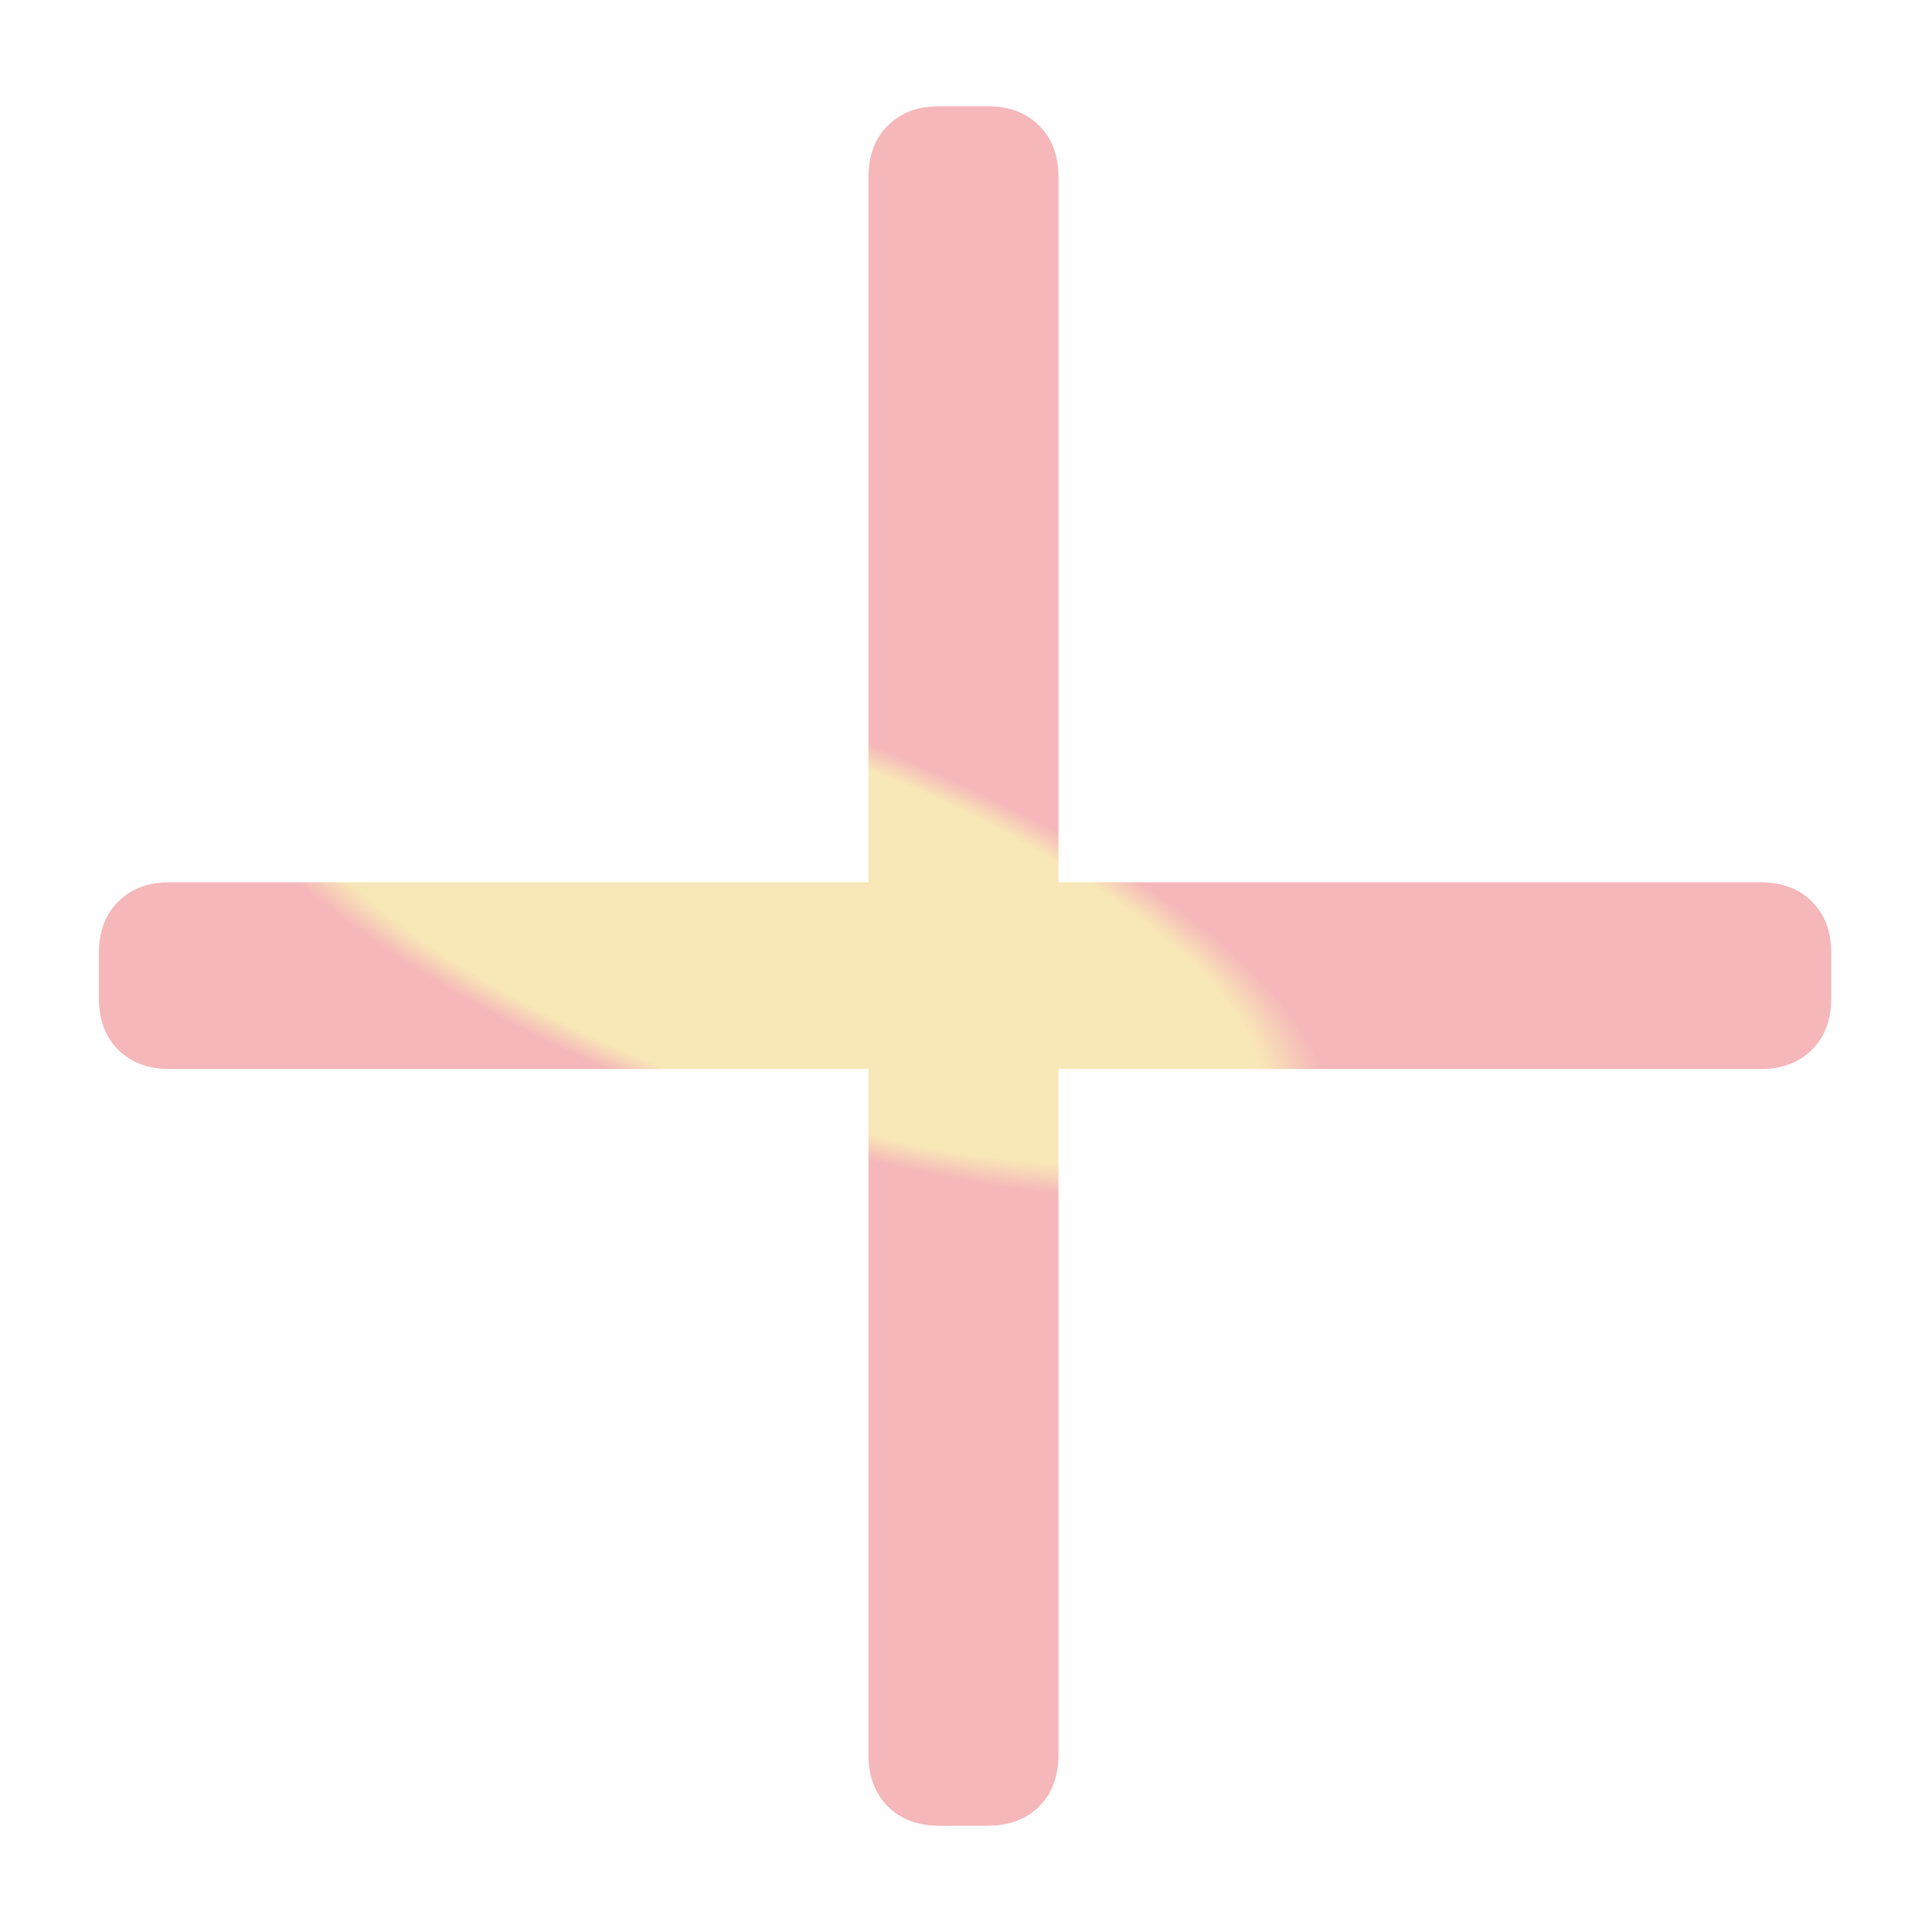
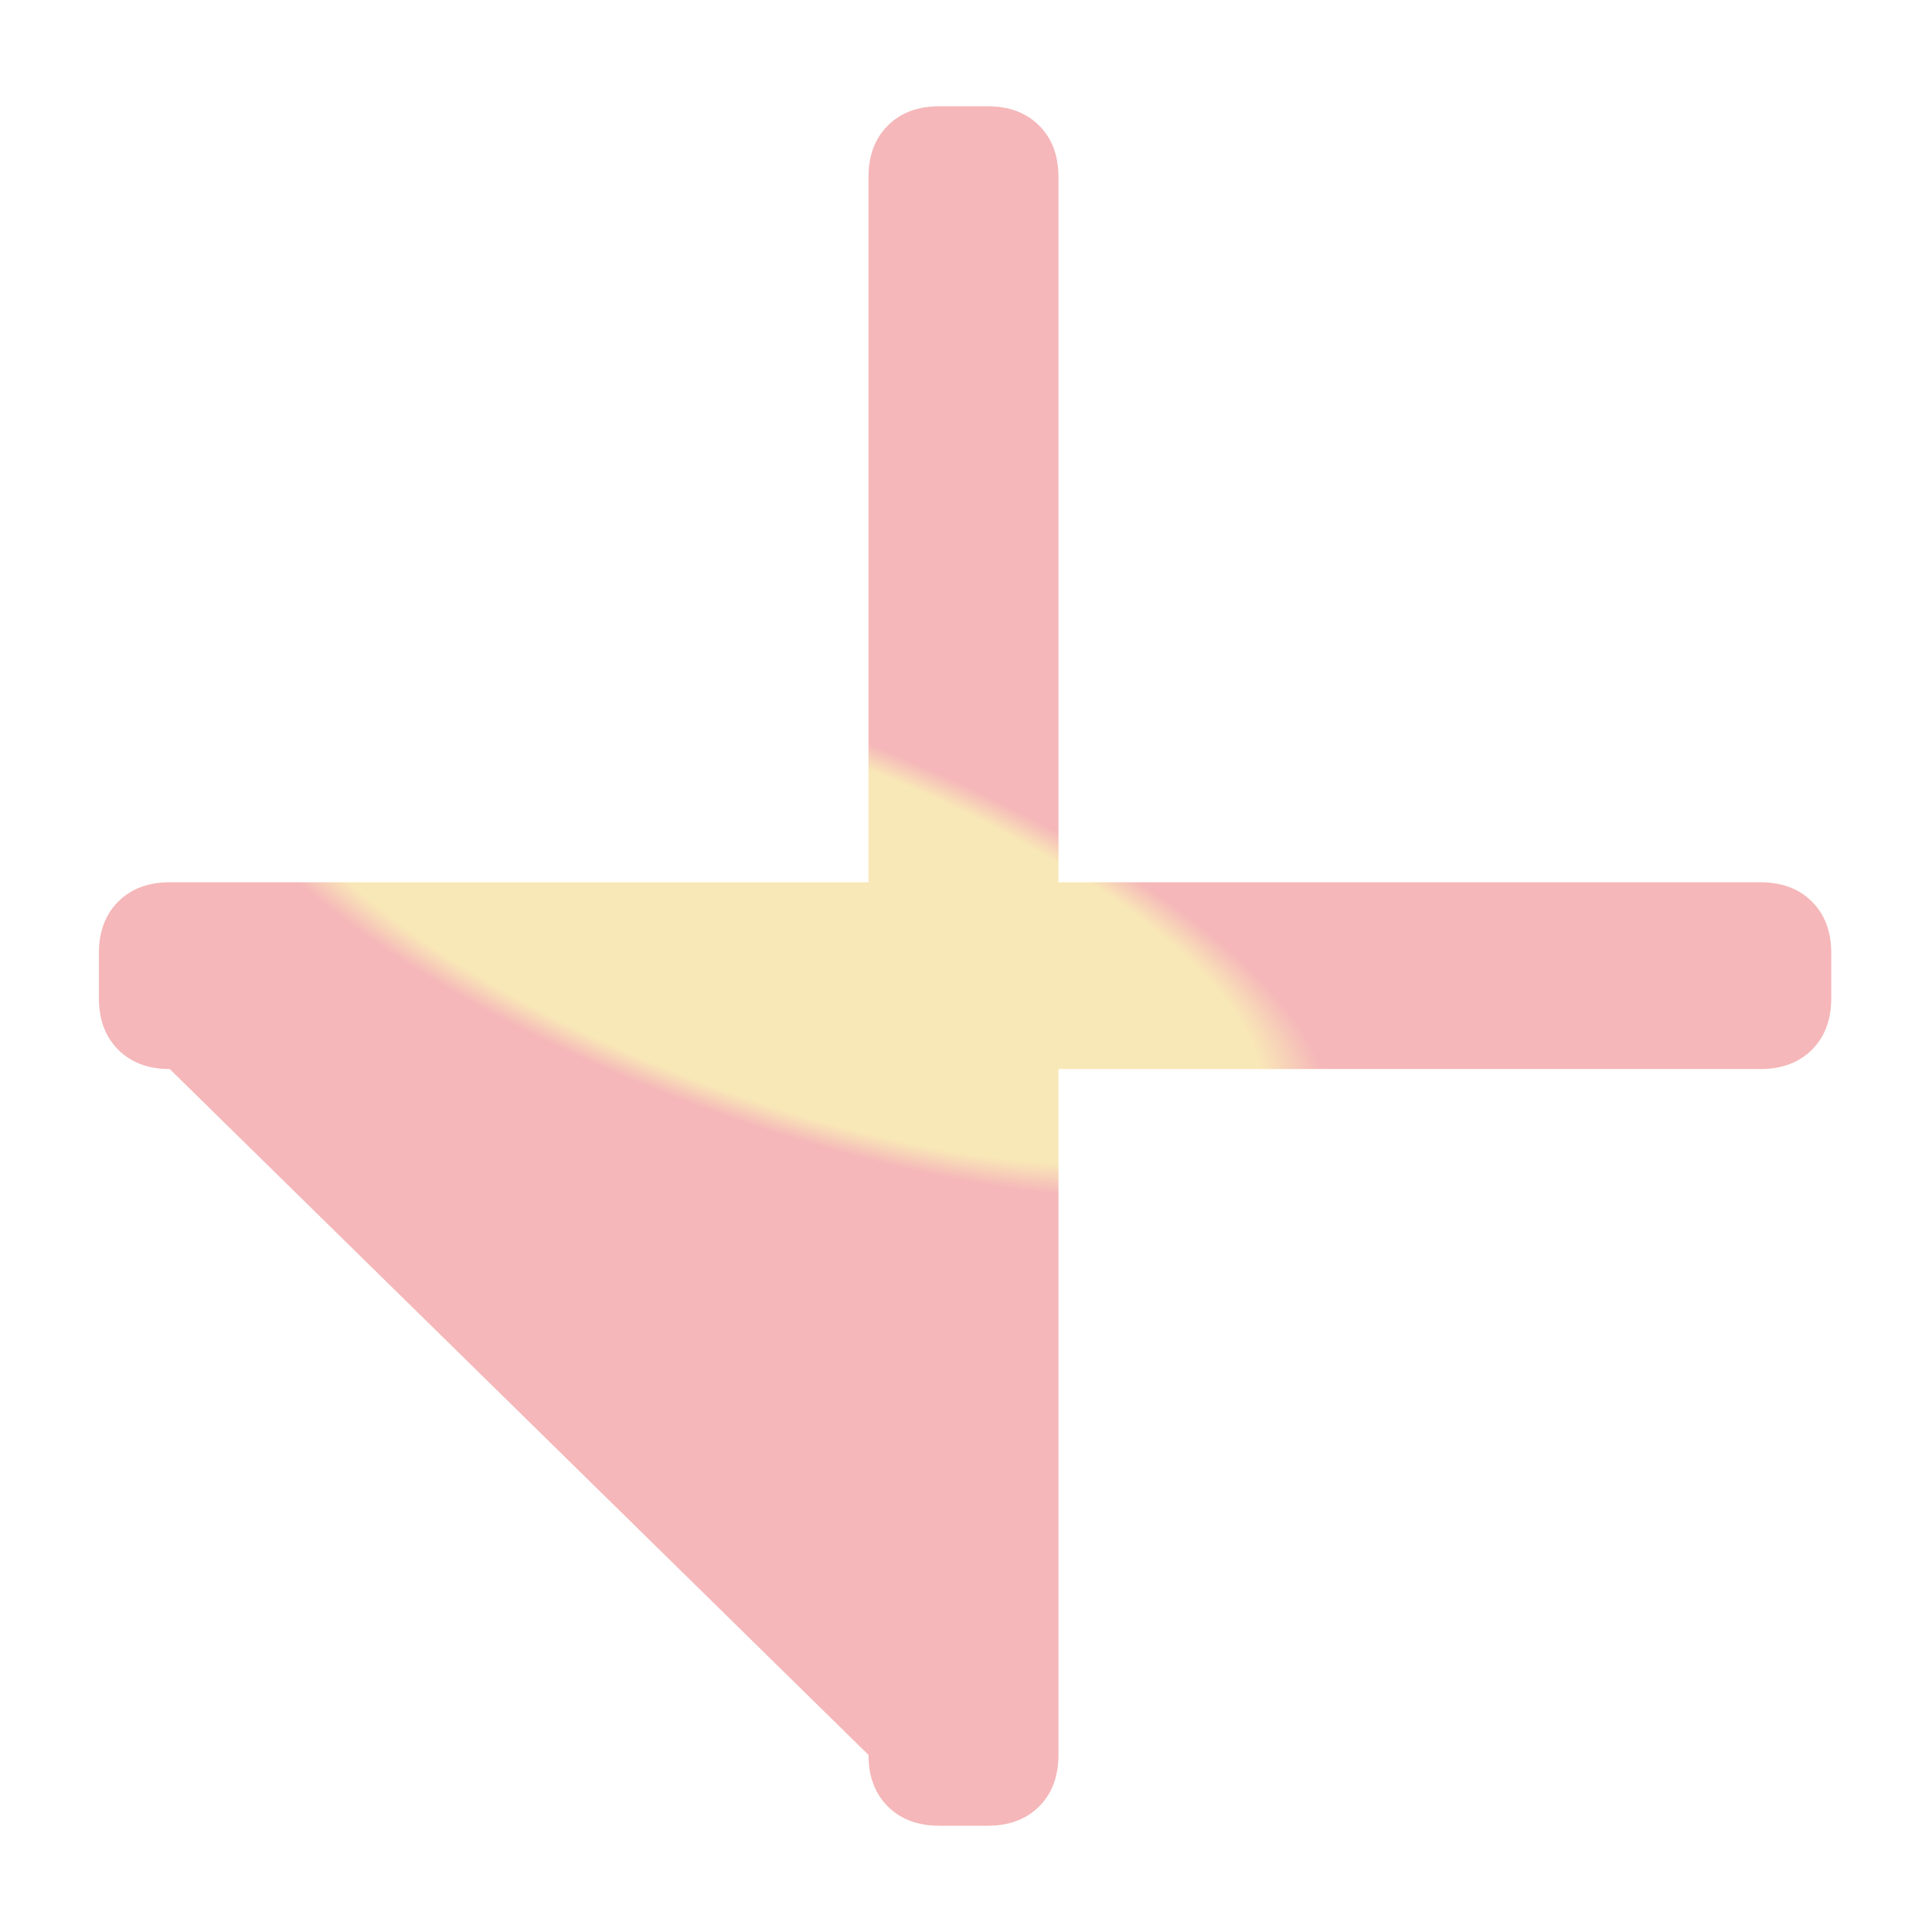
<svg xmlns="http://www.w3.org/2000/svg" width="84" height="84" viewBox="0 0 84 84" fill="none">
  <g opacity="0.3" filter="url(#filter0_d_701_70)">
-     <path d="M40.84 0.62C39.907 0.62 39.16 0.9 38.6 1.46C38.04 2.02 37.76 2.767 37.76 3.7V34.36L7.38 34.36C6.447 34.36 5.7 34.64 5.14 35.2C4.58 35.76 4.3 36.507 4.3 37.44V39.4C4.3 40.333 4.58 41.08 5.14 41.64C5.7 42.2 6.447 42.48 7.38 42.48L37.76 42.48L37.76 72.3C37.76 73.233 38.04 73.98 38.6 74.54C39.16 75.1 39.907 75.38 40.84 75.38H42.94C43.873 75.38 44.62 75.1 45.18 74.54C45.74 73.98 46.02 73.233 46.02 72.3L46.02 42.48H76.54C77.473 42.48 78.22 42.2 78.78 41.64C79.34 41.08 79.62 40.333 79.62 39.4V37.44C79.62 36.507 79.34 35.76 78.78 35.2C78.22 34.64 77.473 34.36 76.54 34.36H46.02V3.7C46.02 2.767 45.74 2.02 45.18 1.46C44.62 0.9 43.873 0.62 42.94 0.62H40.84Z" fill="url(#paint0_angular_701_70)" />
+     <path d="M40.84 0.62C39.907 0.62 39.16 0.9 38.6 1.46C38.04 2.02 37.76 2.767 37.76 3.7V34.36L7.38 34.36C6.447 34.36 5.7 34.64 5.14 35.2C4.58 35.76 4.3 36.507 4.3 37.44V39.4C4.3 40.333 4.58 41.08 5.14 41.64C5.7 42.2 6.447 42.48 7.38 42.48L37.76 72.3C37.76 73.233 38.04 73.98 38.6 74.54C39.16 75.1 39.907 75.38 40.84 75.38H42.94C43.873 75.38 44.62 75.1 45.18 74.54C45.74 73.98 46.02 73.233 46.02 72.3L46.02 42.48H76.54C77.473 42.48 78.22 42.2 78.78 41.64C79.34 41.08 79.62 40.333 79.62 39.4V37.44C79.62 36.507 79.34 35.76 78.78 35.2C78.22 34.64 77.473 34.36 76.54 34.36H46.02V3.7C46.02 2.767 45.74 2.02 45.18 1.46C44.62 0.9 43.873 0.62 42.94 0.62H40.84Z" fill="url(#paint0_angular_701_70)" />
  </g>
  <defs>
    <filter id="filter0_d_701_70" x="0.3" y="0.62" width="83.32" height="82.76" filterUnits="userSpaceOnUse" color-interpolation-filters="sRGB">
      <feFlood flood-opacity="0" result="BackgroundImageFix" />
      <feColorMatrix in="SourceAlpha" type="matrix" values="0 0 0 0 0 0 0 0 0 0 0 0 0 0 0 0 0 0 127 0" result="hardAlpha" />
      <feOffset dy="4" />
      <feGaussianBlur stdDeviation="2" />
      <feComposite in2="hardAlpha" operator="out" />
      <feColorMatrix type="matrix" values="0 0 0 0 0 0 0 0 0 0 0 0 0 0 0 0 0 0 0.2 0" />
      <feBlend mode="normal" in2="BackgroundImageFix" result="effect1_dropShadow_701_70" />
      <feBlend mode="normal" in="SourceGraphic" in2="effect1_dropShadow_701_70" result="shape" />
    </filter>
    <radialGradient id="paint0_angular_701_70" cx="0" cy="0" r="1" gradientUnits="userSpaceOnUse" gradientTransform="translate(33.27 35.888) rotate(-159.36) scale(56.347 18.755)">
      <stop offset="0.406" stop-color="#E9B30E" />
      <stop offset="0.464" stop-color="#DE0C15" />
    </radialGradient>
  </defs>
</svg>